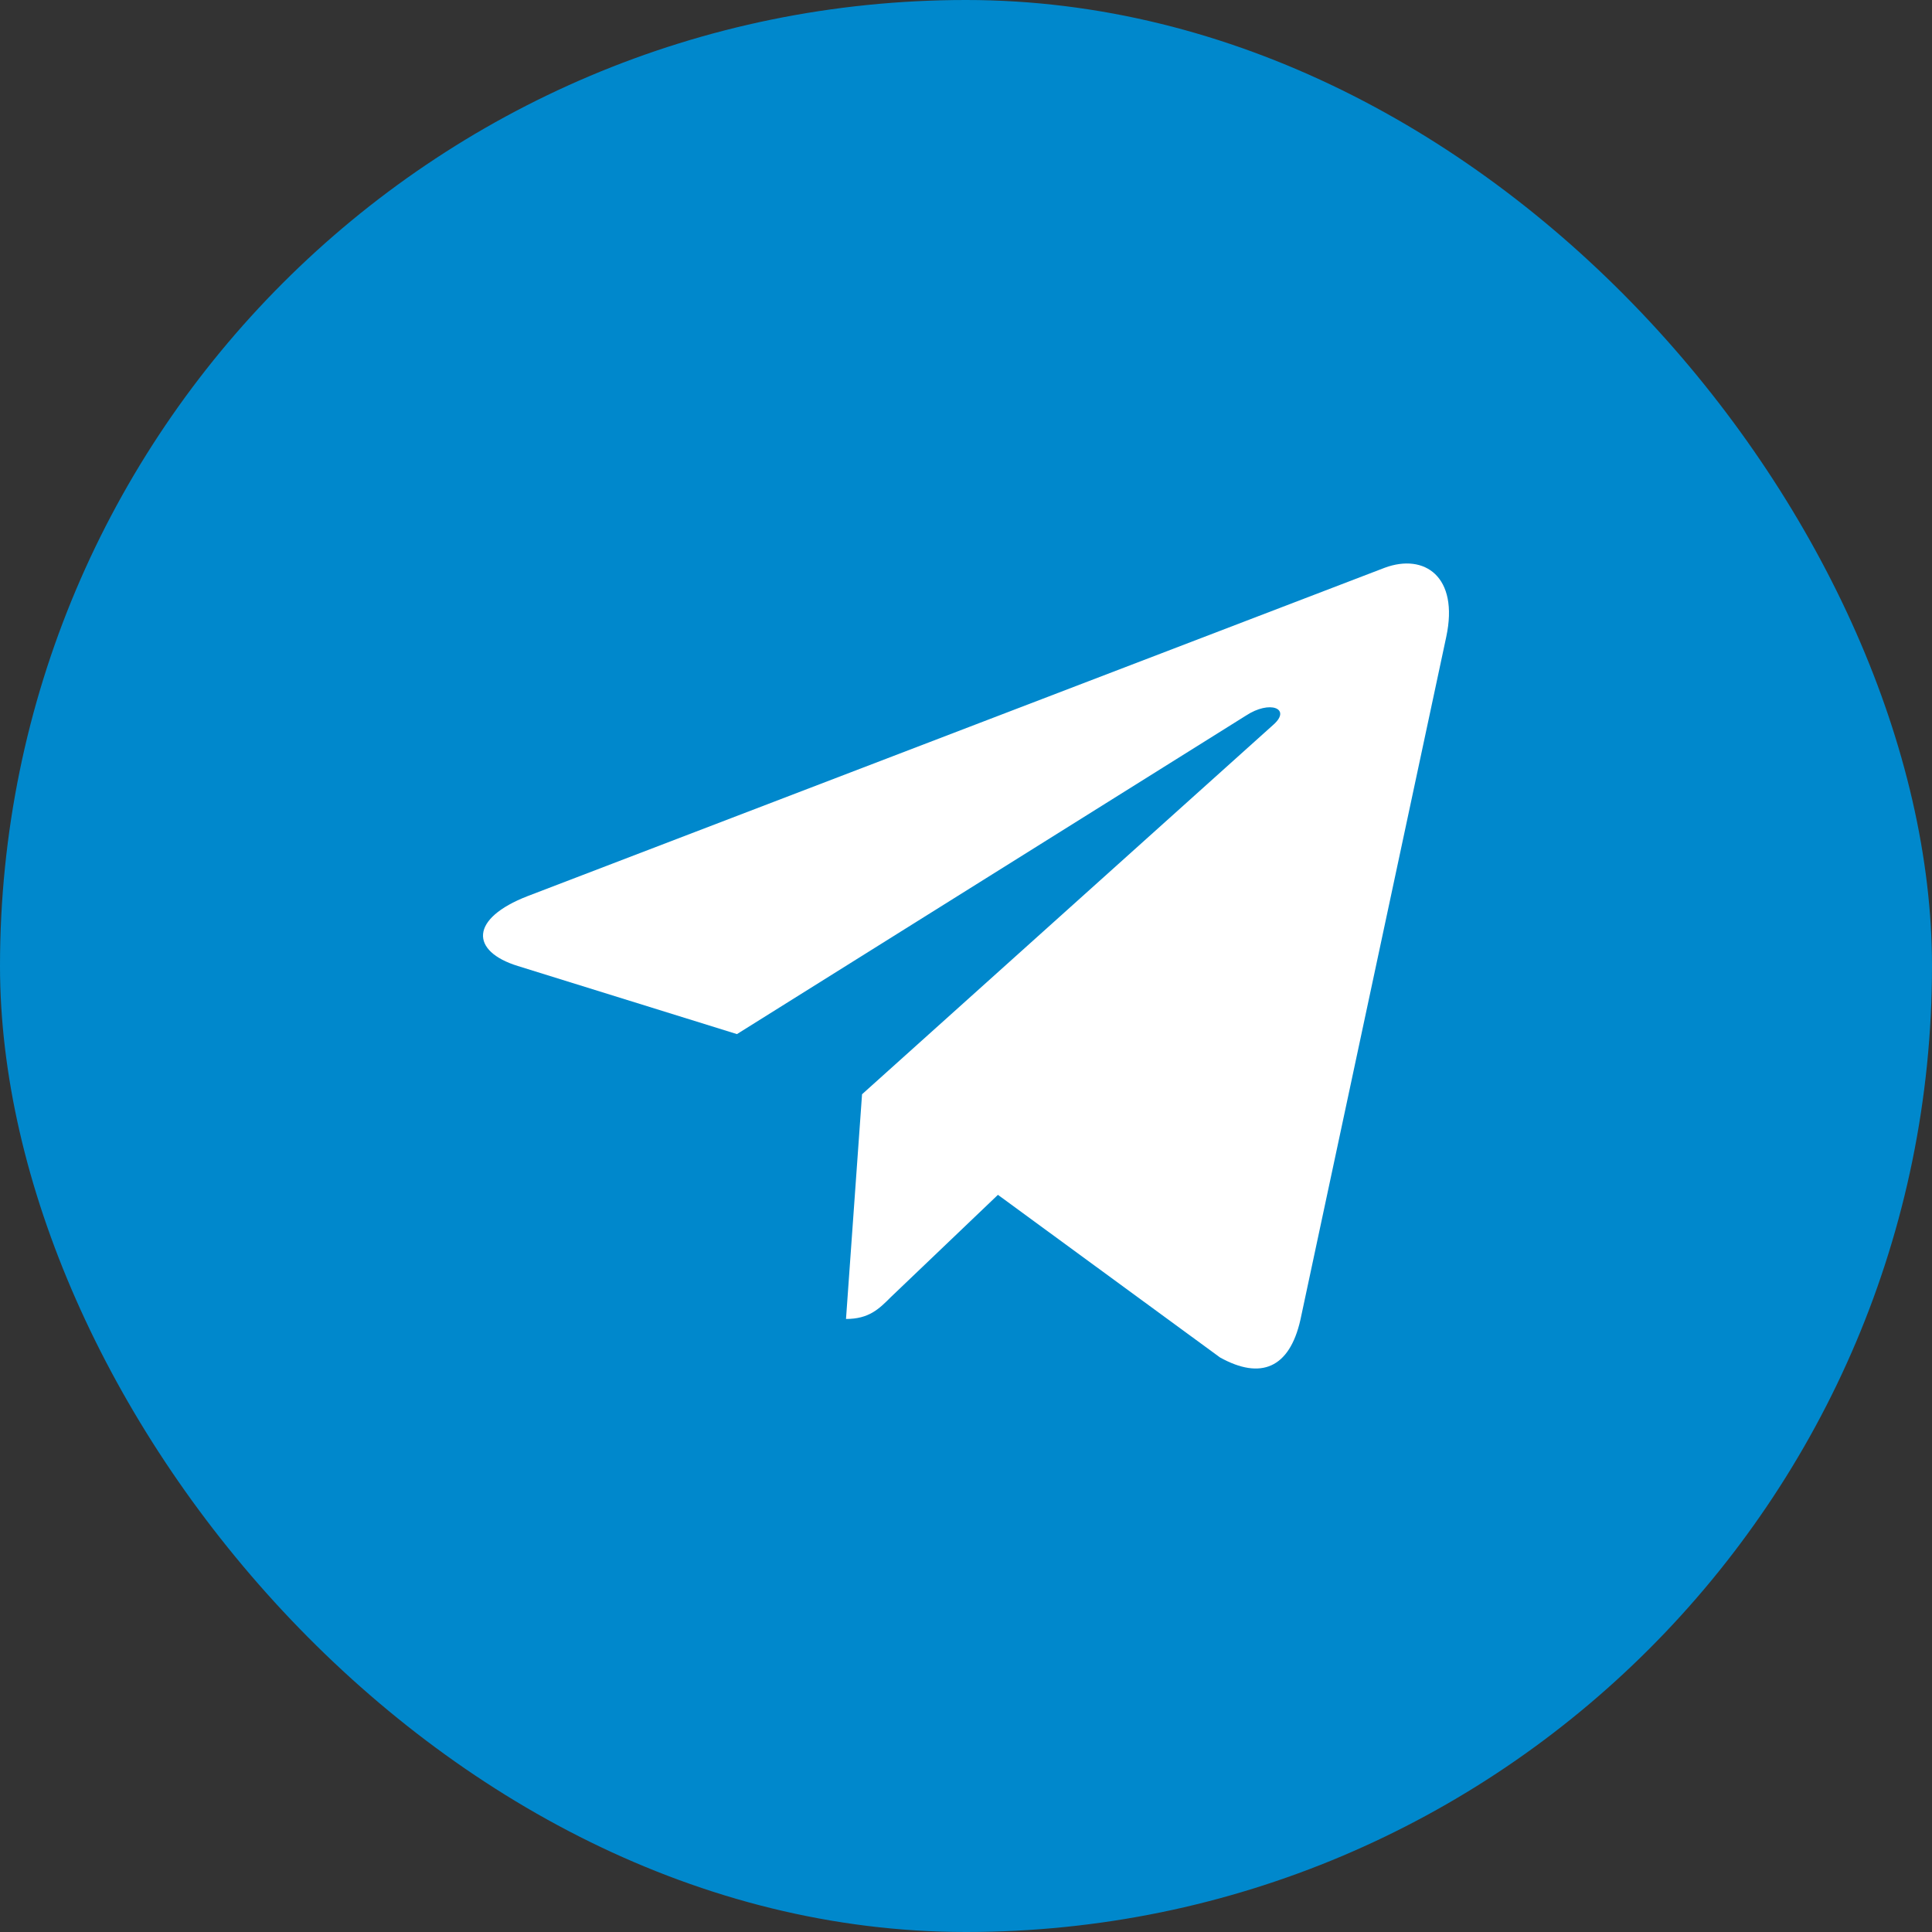
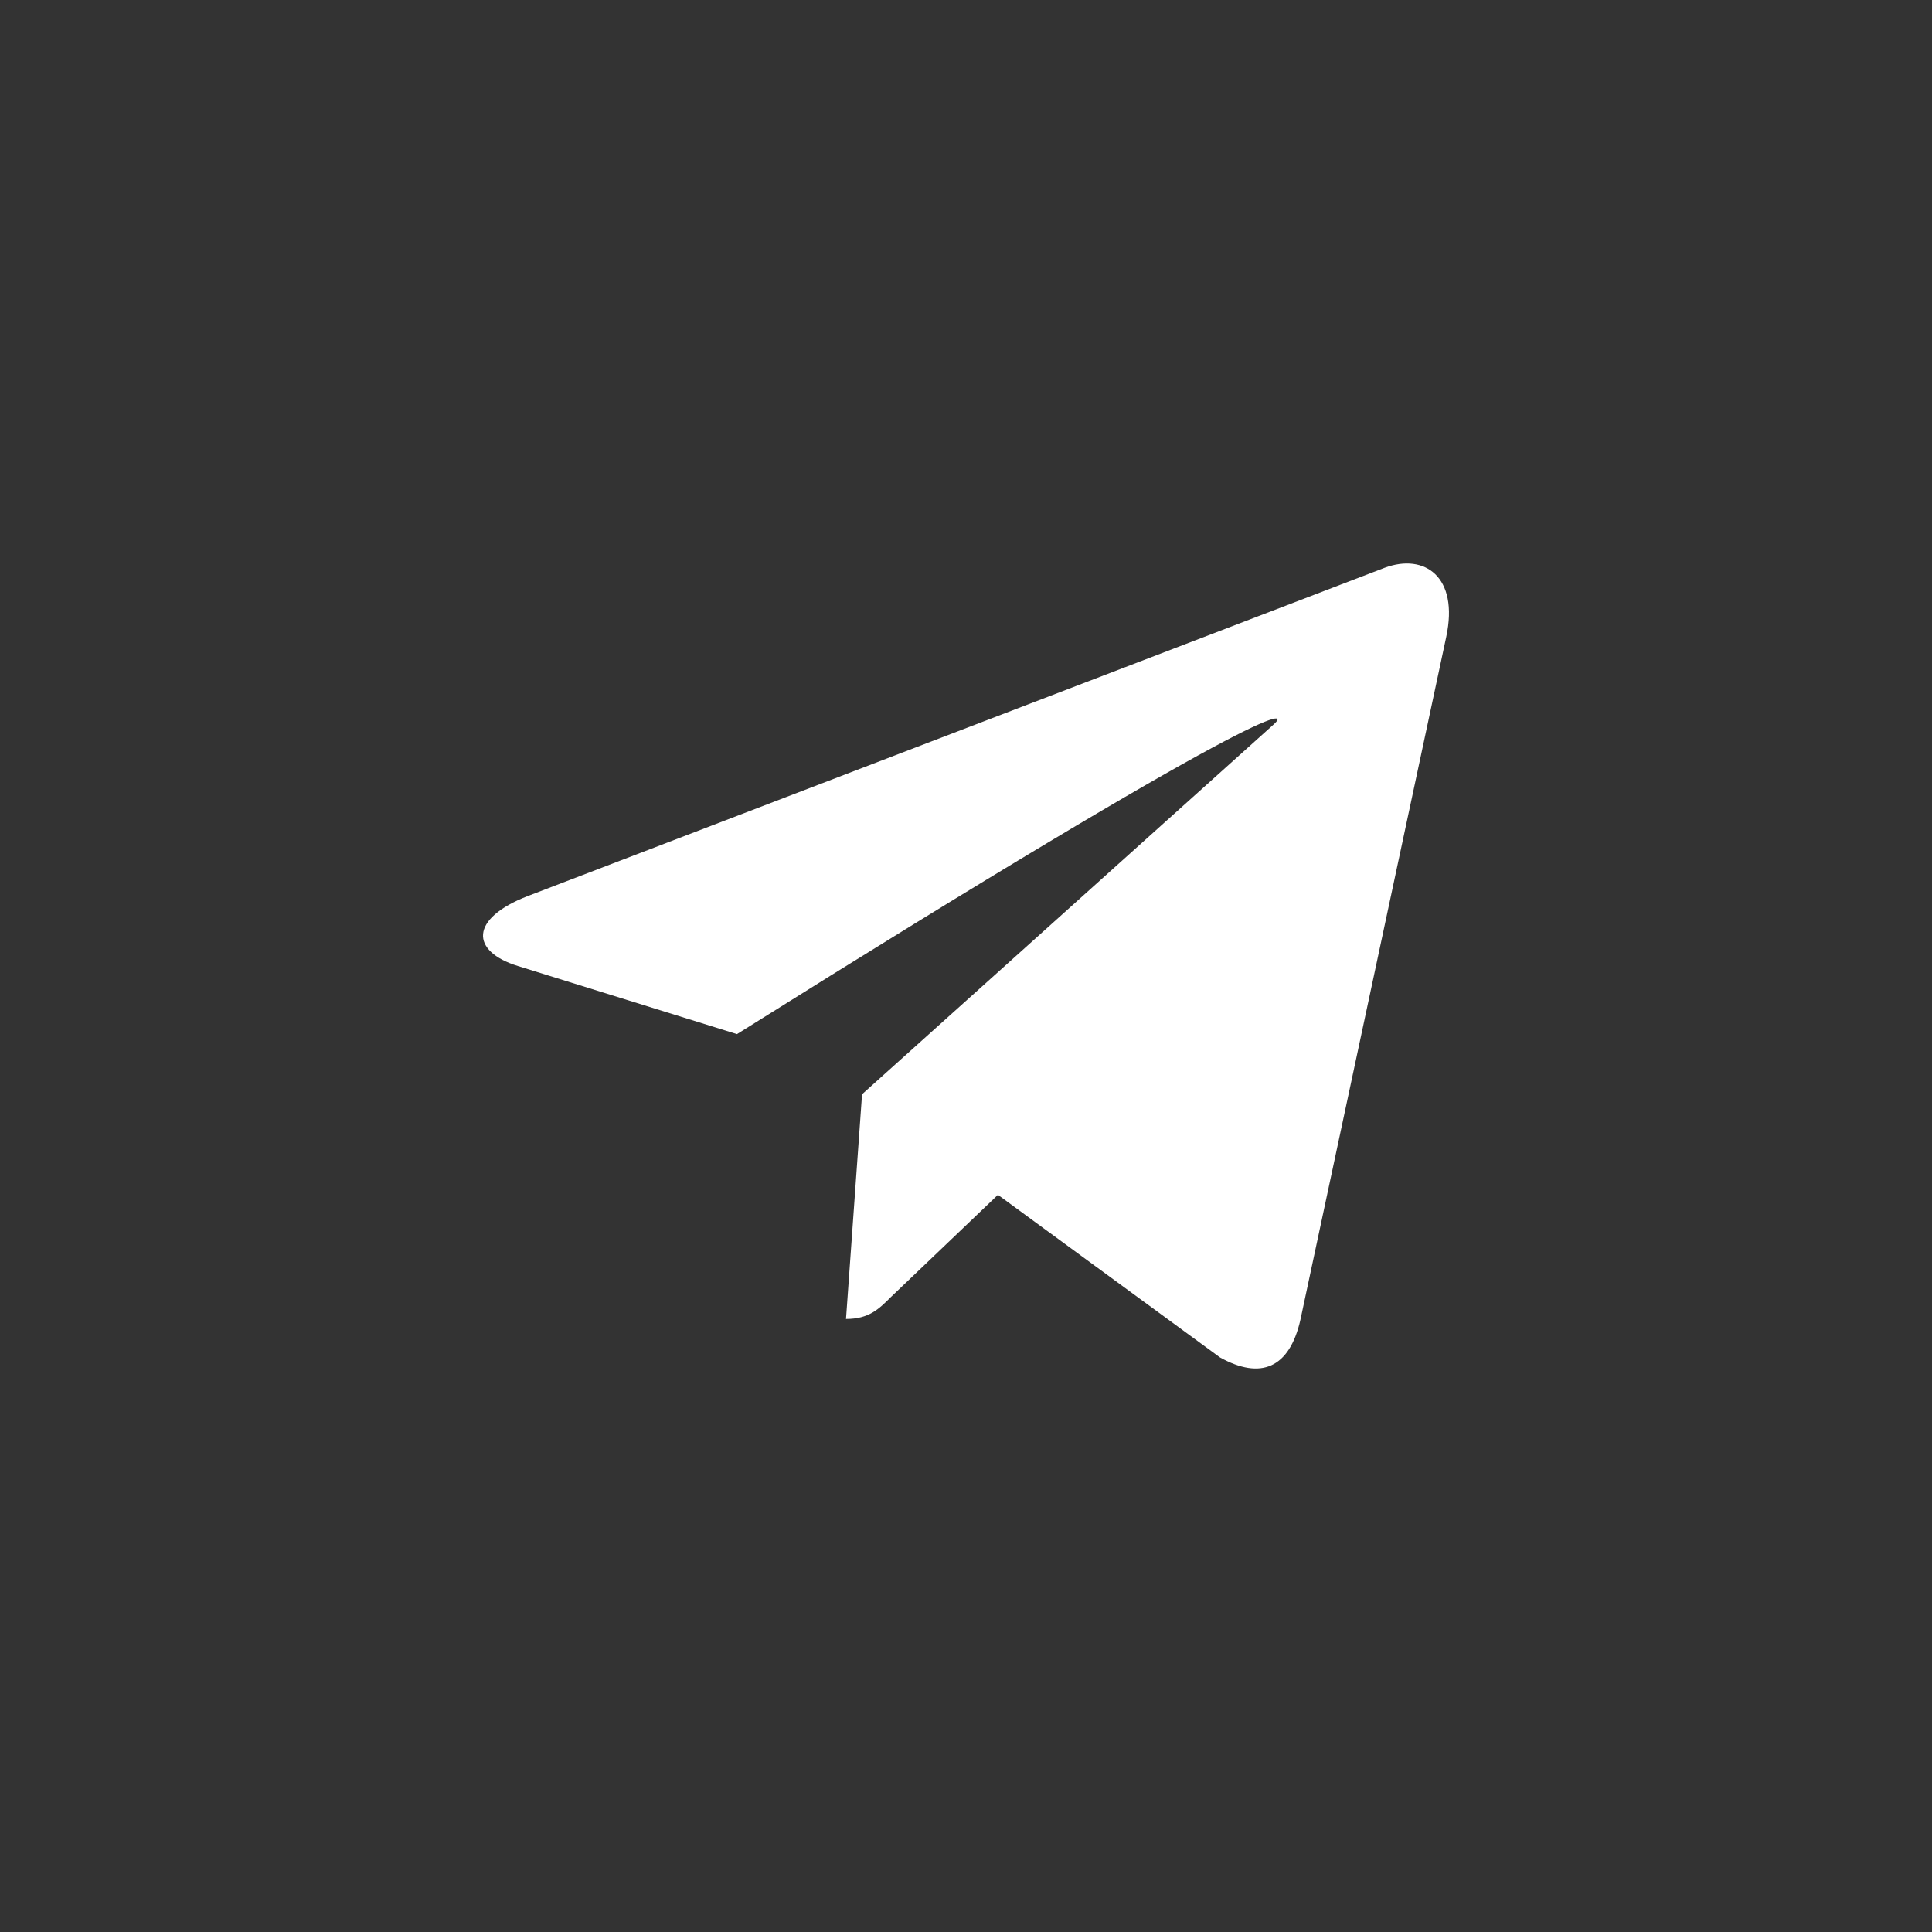
<svg xmlns="http://www.w3.org/2000/svg" width="36" height="36" viewBox="0 0 36 36" fill="none">
  <rect x="0" y="0" width="36" height="36" fill="#333333" stroke="none" />
-   <rect width="36" height="36" rx="18" fill="#0088CC" />
-   <path d="M16.063 20.39L15.764 24.577C16.189 24.577 16.376 24.394 16.597 24.172L18.595 22.264L22.733 25.294C23.493 25.716 24.027 25.494 24.231 24.594L26.949 11.866C27.188 10.745 26.545 10.305 25.803 10.579L9.836 16.696C8.746 17.117 8.763 17.726 9.649 18L13.732 19.269L23.215 13.335C23.662 13.04 24.066 13.202 23.732 13.5L16.063 20.39Z" fill="white" />
+   <path d="M16.063 20.39L15.764 24.577C16.189 24.577 16.376 24.394 16.597 24.172L18.595 22.264L22.733 25.294C23.493 25.716 24.027 25.494 24.231 24.594L26.949 11.866C27.188 10.745 26.545 10.305 25.803 10.579L9.836 16.696C8.746 17.117 8.763 17.726 9.649 18L13.732 19.269C23.662 13.04 24.066 13.202 23.732 13.5L16.063 20.39Z" fill="white" />
</svg>